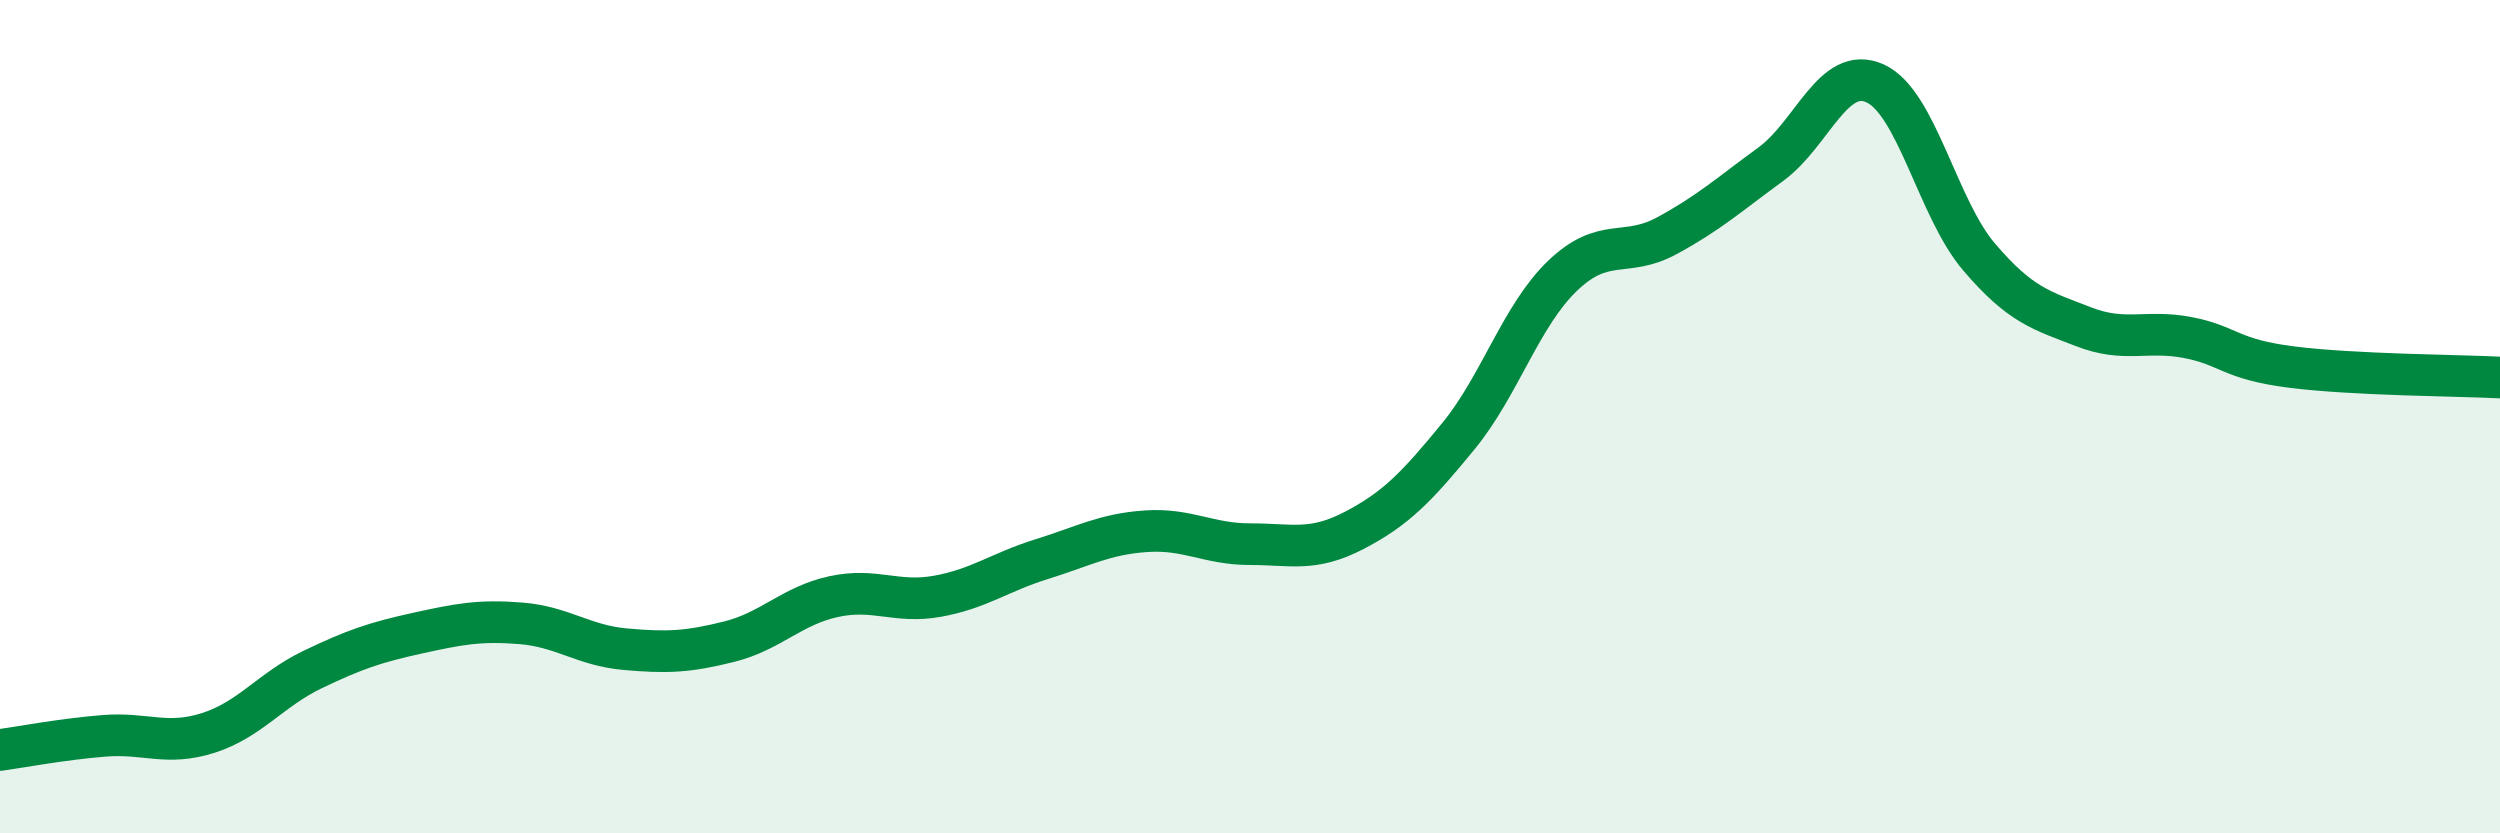
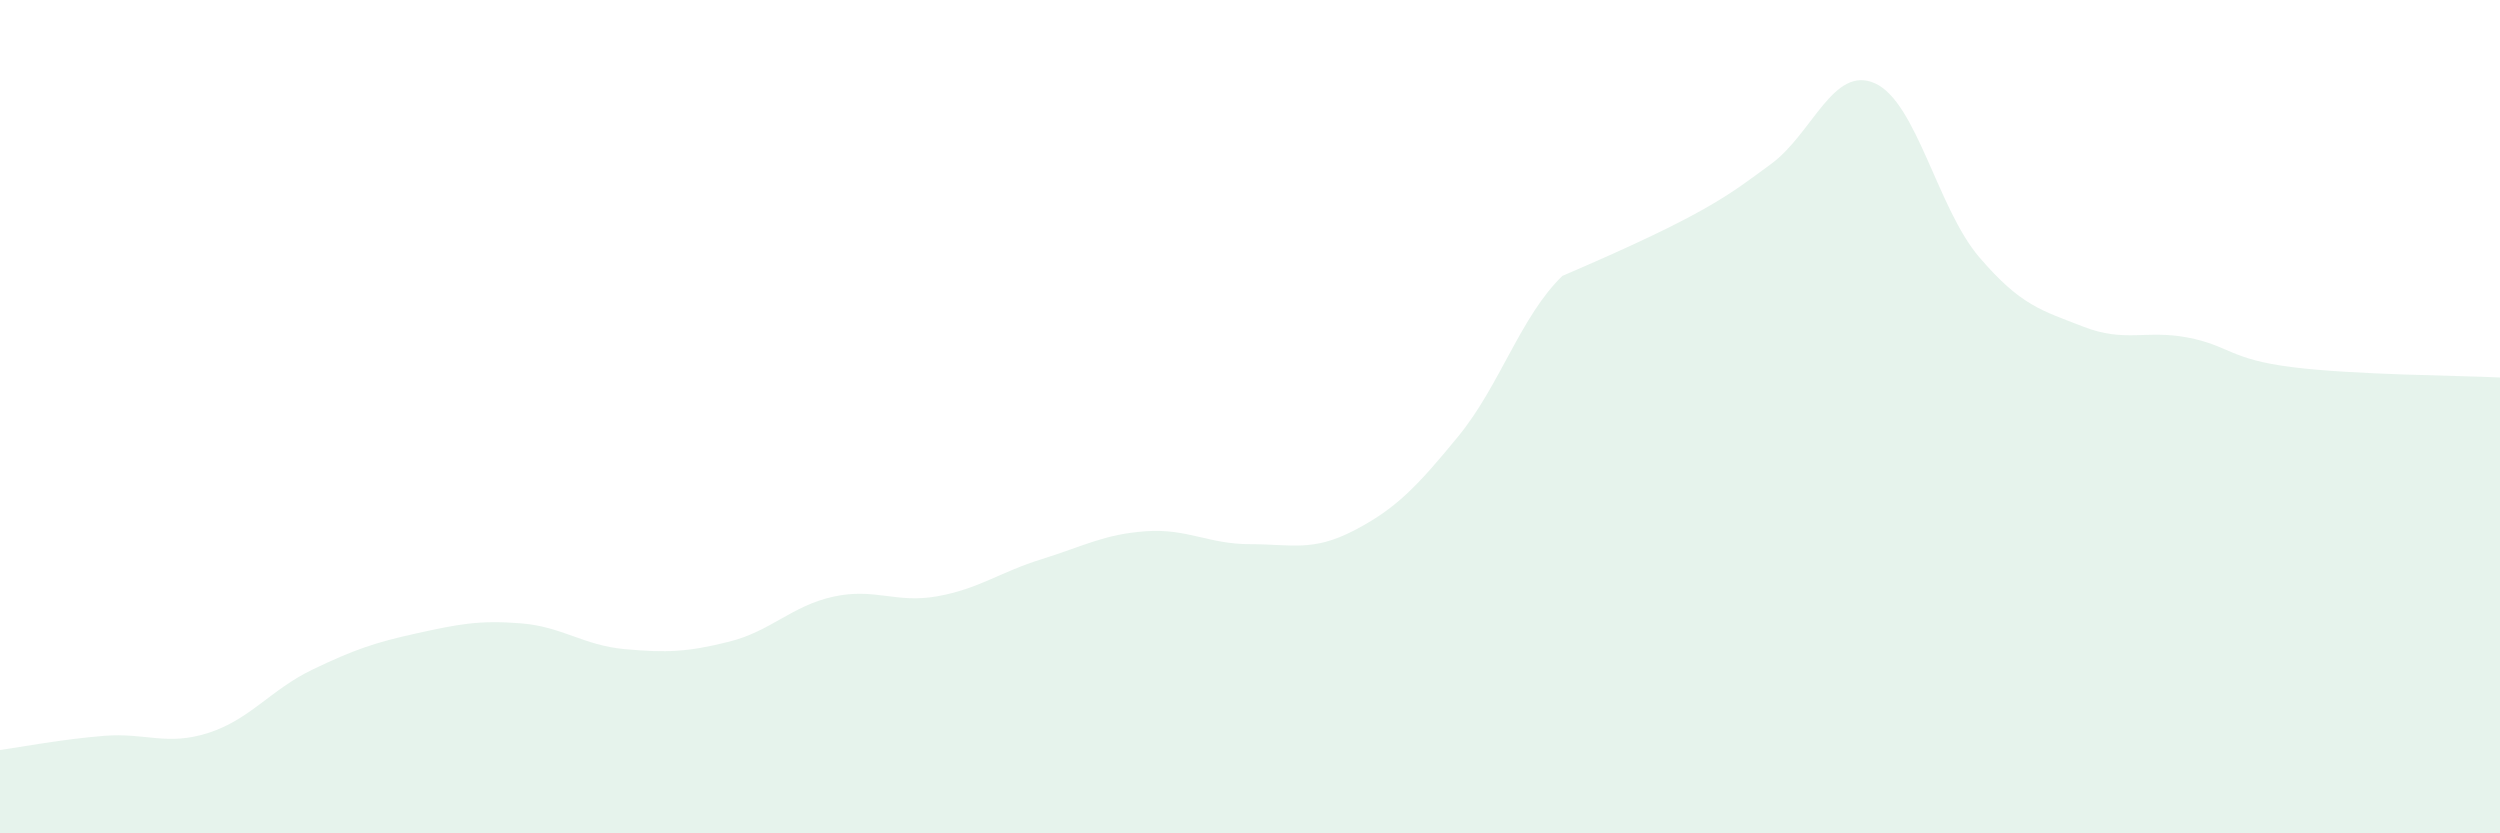
<svg xmlns="http://www.w3.org/2000/svg" width="60" height="20" viewBox="0 0 60 20">
-   <path d="M 0,18 C 0.5,17.93 1.5,17.74 2.5,17.66 C 3.5,17.58 4,17.91 5,17.59 C 6,17.27 6.5,16.55 7.5,16.07 C 8.5,15.59 9,15.42 10,15.2 C 11,14.98 11.5,14.88 12.5,14.96 C 13.5,15.04 14,15.49 15,15.58 C 16,15.67 16.5,15.65 17.5,15.4 C 18.5,15.15 19,14.54 20,14.32 C 21,14.1 21.5,14.49 22.5,14.31 C 23.5,14.13 24,13.73 25,13.42 C 26,13.11 26.5,12.82 27.5,12.75 C 28.5,12.68 29,13.06 30,13.06 C 31,13.06 31.5,13.25 32.5,12.73 C 33.5,12.21 34,11.69 35,10.47 C 36,9.25 36.5,7.58 37.5,6.62 C 38.5,5.66 39,6.2 40,5.66 C 41,5.12 41.5,4.67 42.5,3.94 C 43.5,3.21 44,1.55 45,2 C 46,2.45 46.5,5 47.5,6.17 C 48.5,7.34 49,7.45 50,7.84 C 51,8.23 51.5,7.91 52.5,8.1 C 53.5,8.29 53.5,8.62 55,8.81 C 56.5,9 59,9.01 60,9.06L60 20L0 20Z" fill="#008740" opacity="0.1" stroke-linecap="round" stroke-linejoin="round" />
-   <path d="M 0,18 C 0.5,17.93 1.5,17.74 2.5,17.66 C 3.5,17.58 4,17.91 5,17.59 C 6,17.27 6.5,16.55 7.5,16.07 C 8.5,15.59 9,15.42 10,15.2 C 11,14.98 11.5,14.88 12.5,14.96 C 13.5,15.04 14,15.49 15,15.58 C 16,15.67 16.5,15.65 17.5,15.4 C 18.5,15.15 19,14.54 20,14.32 C 21,14.1 21.5,14.49 22.5,14.31 C 23.5,14.13 24,13.73 25,13.42 C 26,13.11 26.5,12.82 27.5,12.75 C 28.5,12.68 29,13.06 30,13.06 C 31,13.06 31.5,13.25 32.5,12.73 C 33.5,12.21 34,11.69 35,10.47 C 36,9.25 36.5,7.58 37.5,6.62 C 38.5,5.66 39,6.2 40,5.66 C 41,5.12 41.5,4.67 42.5,3.94 C 43.5,3.21 44,1.55 45,2 C 46,2.45 46.5,5 47.5,6.17 C 48.5,7.34 49,7.45 50,7.84 C 51,8.23 51.5,7.91 52.5,8.1 C 53.5,8.29 53.5,8.62 55,8.81 C 56.5,9 59,9.01 60,9.06" stroke="#008740" stroke-width="1" fill="none" stroke-linecap="round" stroke-linejoin="round" />
+   <path d="M 0,18 C 0.5,17.93 1.5,17.74 2.5,17.66 C 3.5,17.58 4,17.91 5,17.59 C 6,17.27 6.5,16.55 7.5,16.07 C 8.5,15.59 9,15.42 10,15.2 C 11,14.98 11.5,14.88 12.5,14.96 C 13.5,15.04 14,15.49 15,15.58 C 16,15.67 16.5,15.65 17.5,15.4 C 18.5,15.15 19,14.54 20,14.32 C 21,14.1 21.5,14.49 22.5,14.31 C 23.5,14.13 24,13.73 25,13.42 C 26,13.11 26.5,12.82 27.5,12.75 C 28.5,12.68 29,13.06 30,13.06 C 31,13.06 31.5,13.25 32.5,12.73 C 33.5,12.21 34,11.69 35,10.47 C 36,9.25 36.5,7.58 37.5,6.62 C 41,5.12 41.5,4.67 42.5,3.94 C 43.5,3.21 44,1.55 45,2 C 46,2.45 46.5,5 47.5,6.17 C 48.5,7.34 49,7.45 50,7.84 C 51,8.23 51.5,7.91 52.5,8.1 C 53.5,8.29 53.5,8.62 55,8.81 C 56.5,9 59,9.01 60,9.06L60 20L0 20Z" fill="#008740" opacity="0.1" stroke-linecap="round" stroke-linejoin="round" />
</svg>